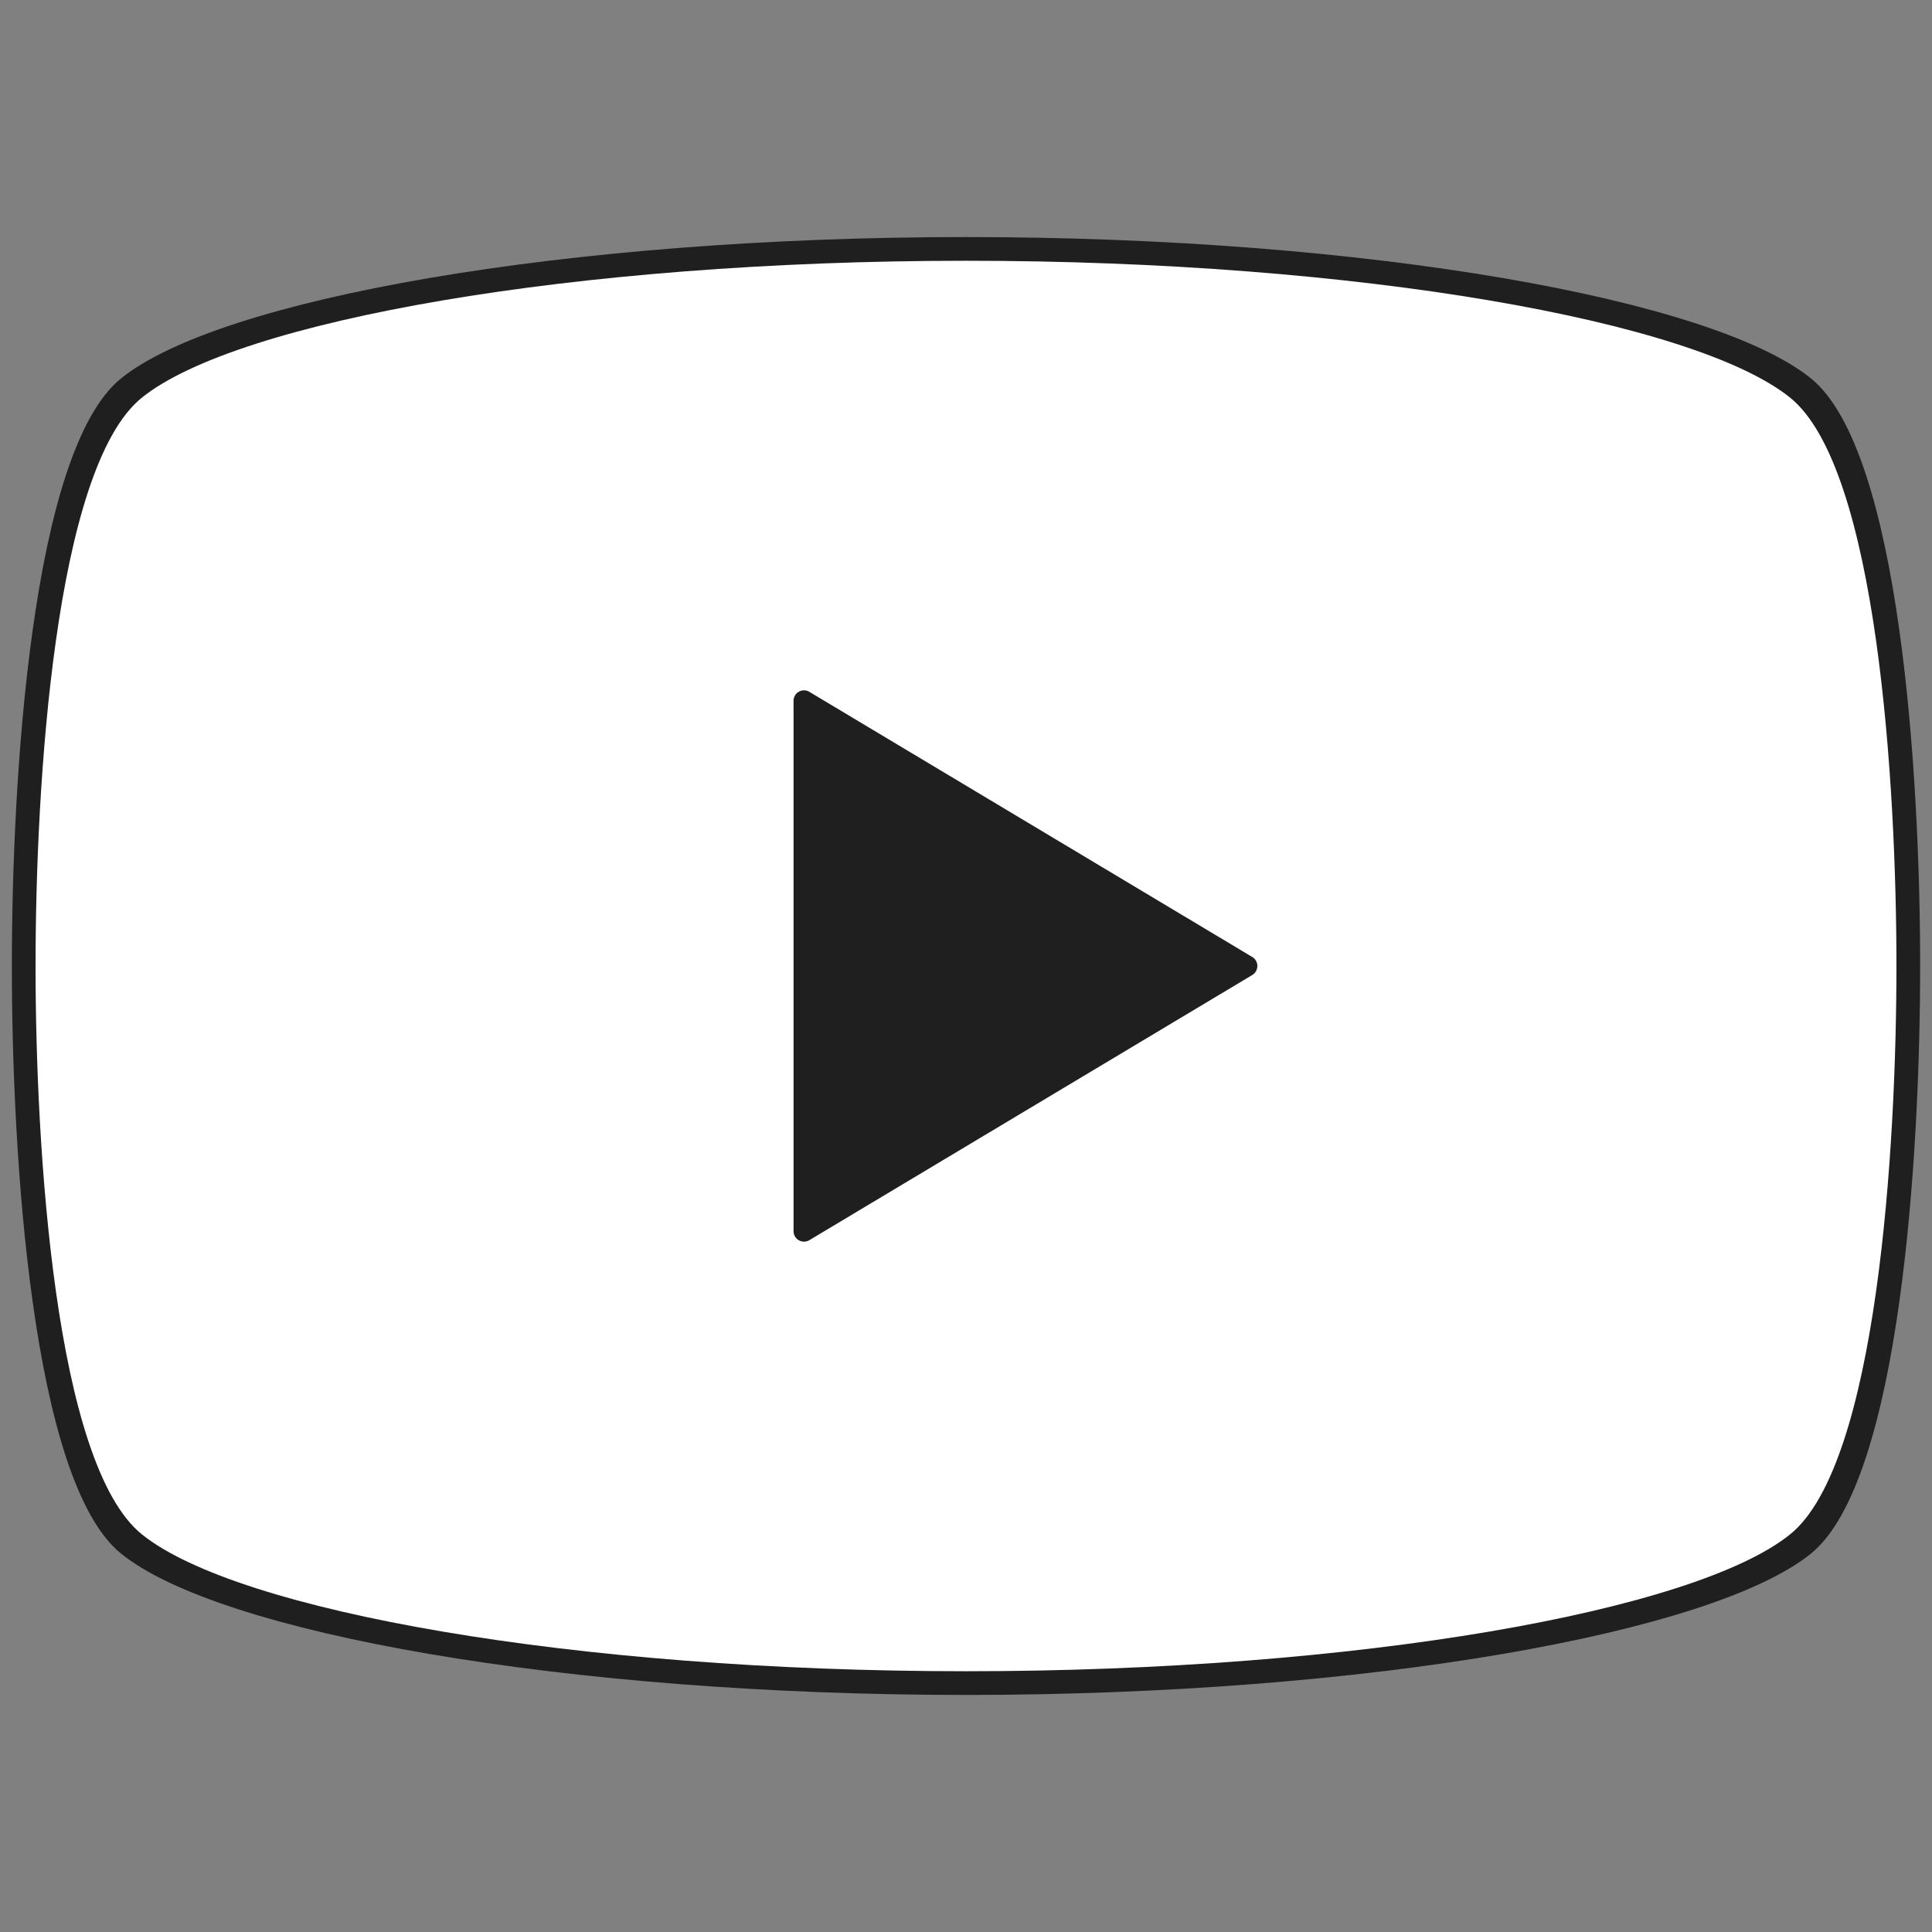
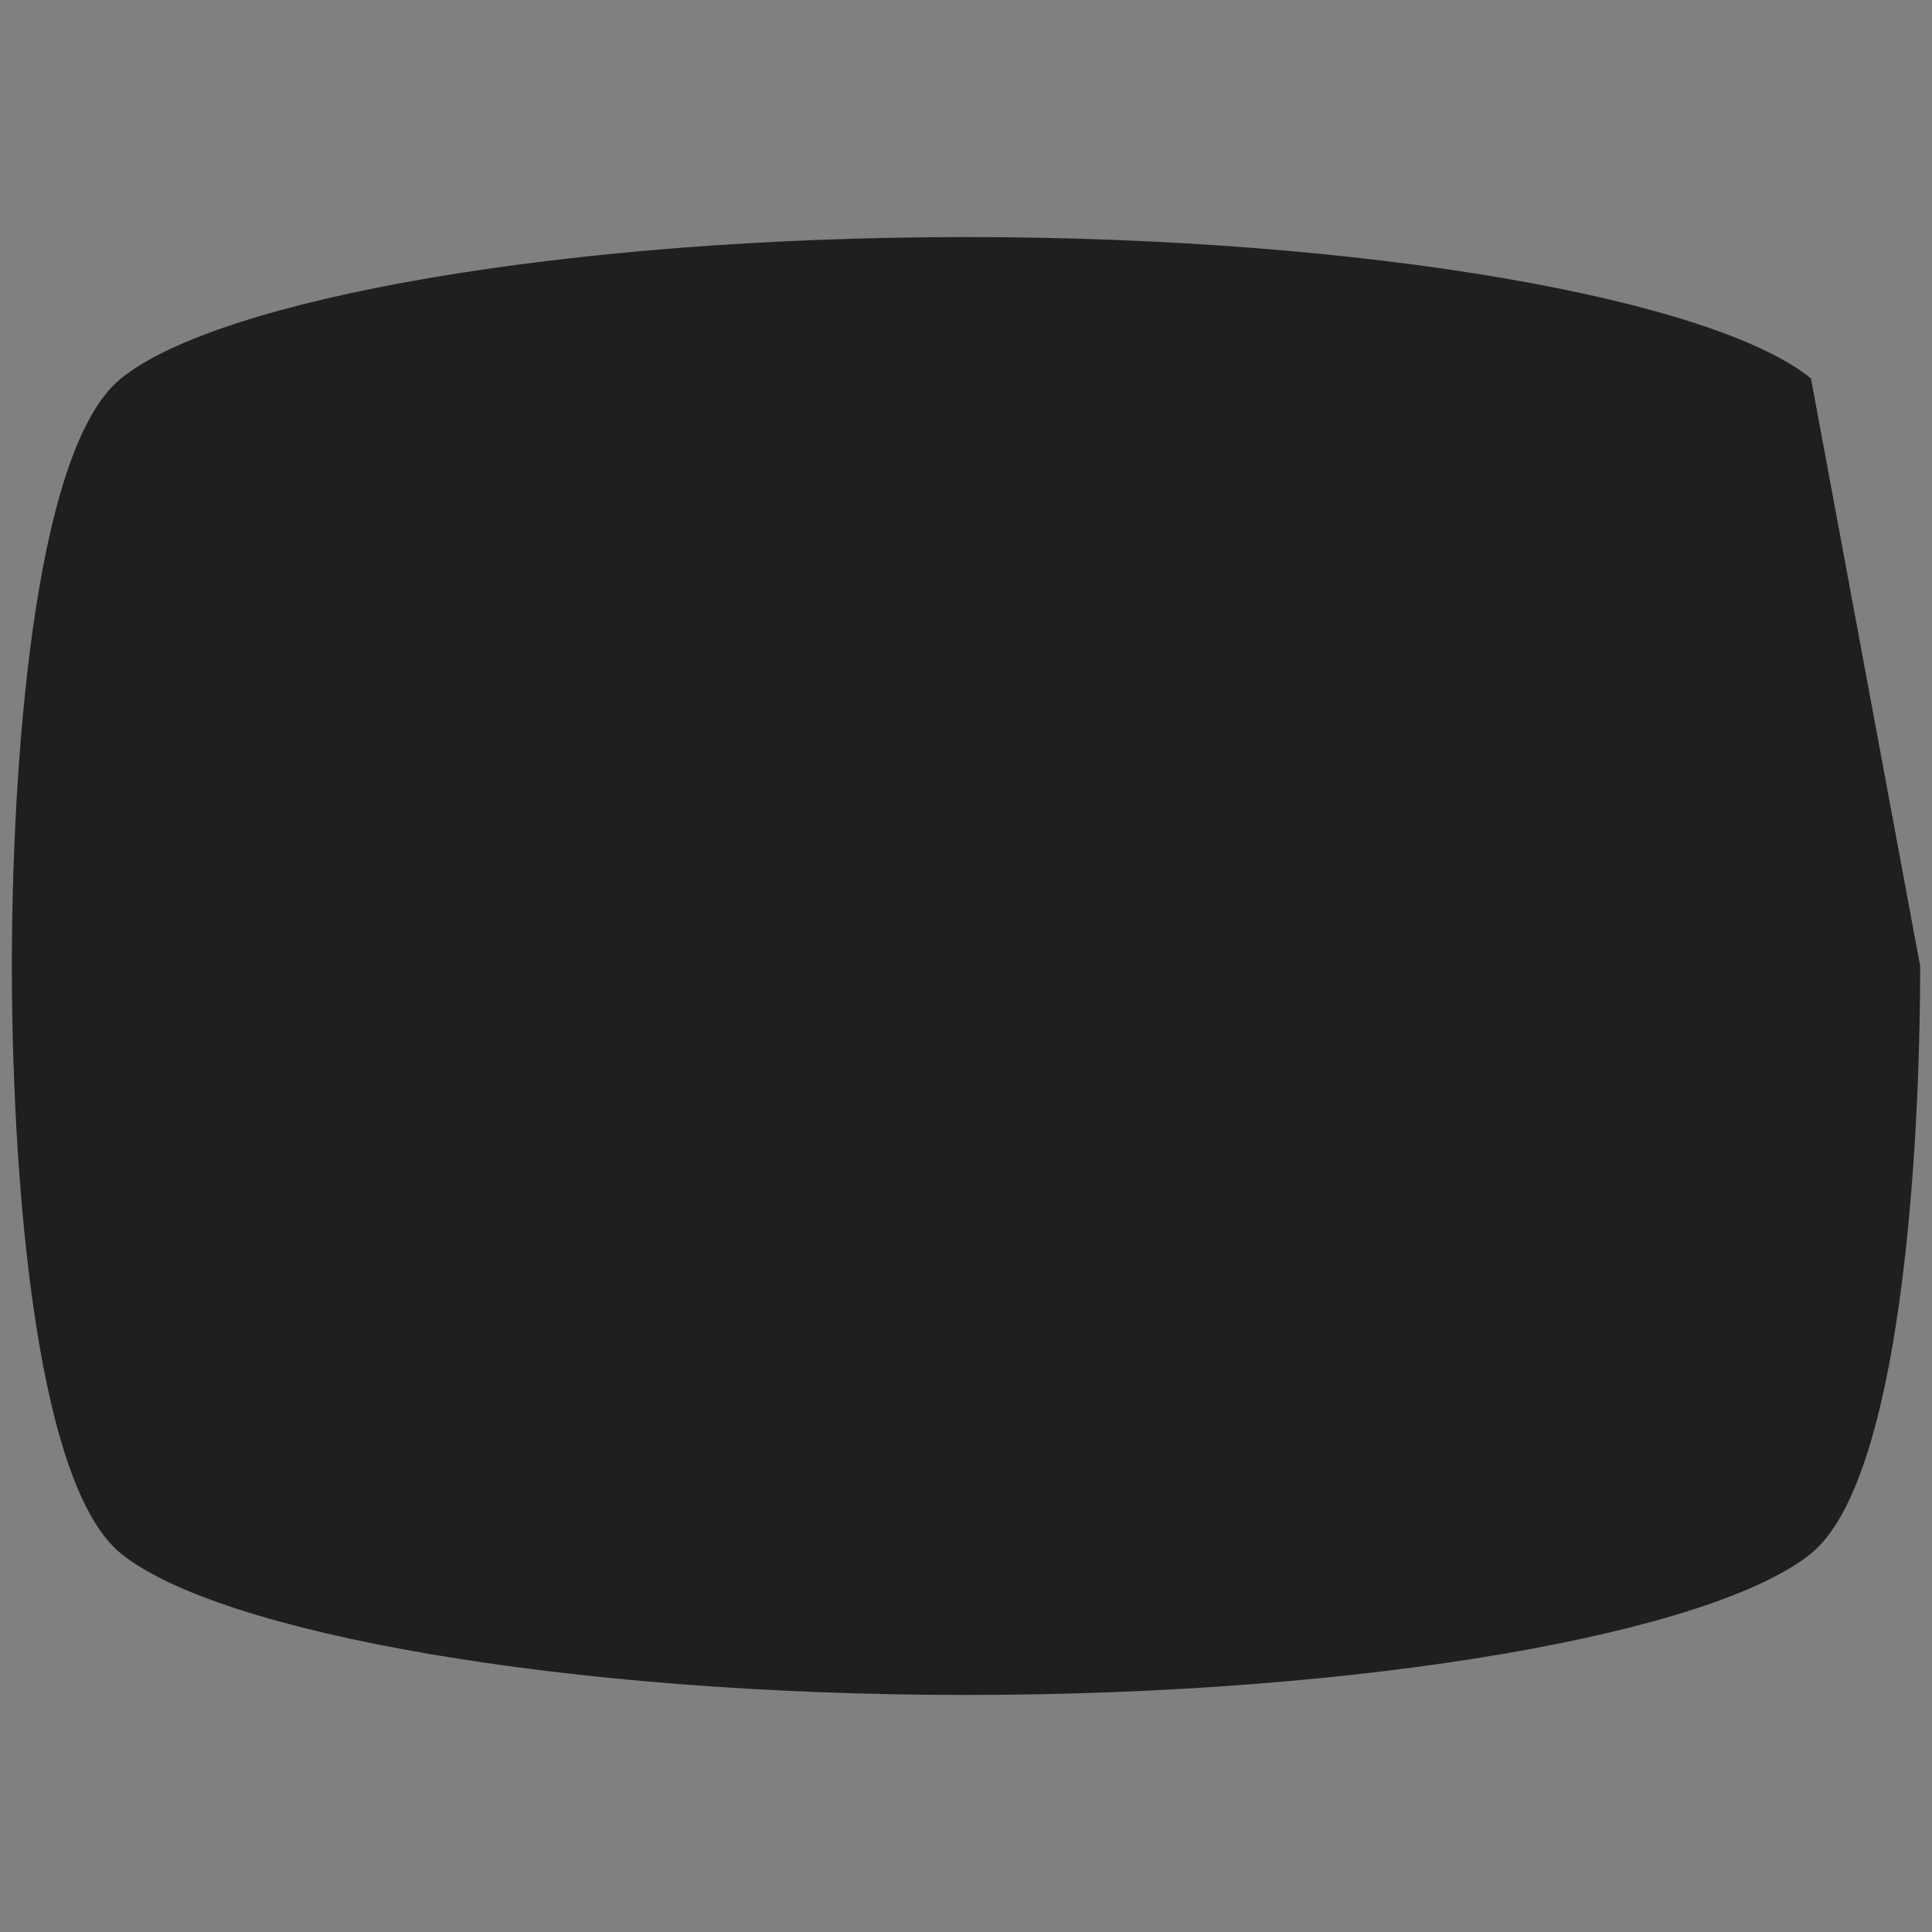
<svg xmlns="http://www.w3.org/2000/svg" id="グループ_1" data-name="グループ 1" width="163" height="163" viewBox="0 0 163 163">
  <rect x="0" y="0" width="163" height="163" fill="#808080" stroke="none" />
  <defs>
    <style>
      .cls-1 {
        fill: #1f1f1f;
      }

      .cls-1, .cls-2 {
        fill-rule: evenodd;
      }

      .cls-2 {
        fill: #fff;
      }
    </style>
  </defs>
-   <path id="シェイプ_1" data-name="シェイプ 1" class="cls-1" d="M152.787,31.926C144.538,25.243,115.446,20,81.5,20S18.462,25.243,10.213,31.926C2.631,38.056,1,65.77,1,81.5s1.631,43.444,9.213,49.575C18.462,137.757,47.554,143,81.5,143s63.038-5.243,71.287-11.926C160.369,124.944,162,97.23,162,81.5S160.369,38.056,152.787,31.926Z" />
-   <path id="シェイプ_1_のコピー_2" data-name="シェイプ 1 のコピー 2" class="cls-2" d="M151.016,33.538C142.972,27.073,114.6,22,81.5,22S20.028,27.073,11.984,33.538C4.591,39.469,3,66.282,3,81.5s1.591,42.031,8.984,47.962C20.028,135.927,48.4,141,81.5,141s61.472-5.073,69.516-11.538C158.409,123.531,160,96.718,160,81.5S158.409,39.469,151.016,33.538Z" />
+   <path id="シェイプ_1" data-name="シェイプ 1" class="cls-1" d="M152.787,31.926C144.538,25.243,115.446,20,81.5,20S18.462,25.243,10.213,31.926C2.631,38.056,1,65.77,1,81.5s1.631,43.444,9.213,49.575C18.462,137.757,47.554,143,81.5,143s63.038-5.243,71.287-11.926C160.369,124.944,162,97.23,162,81.5Z" />
  <path id="シェイプ_1_のコピー" data-name="シェイプ 1 のコピー" class="cls-1" d="M105.654,82.259L68.283,104.632a0.882,0.882,0,0,1-1.332-.76V59.127a0.881,0.881,0,0,1,1.332-.759l37.371,22.373a0.877,0.877,0,0,1,.427.759A0.89,0.89,0,0,1,105.654,82.259Z" />
</svg>